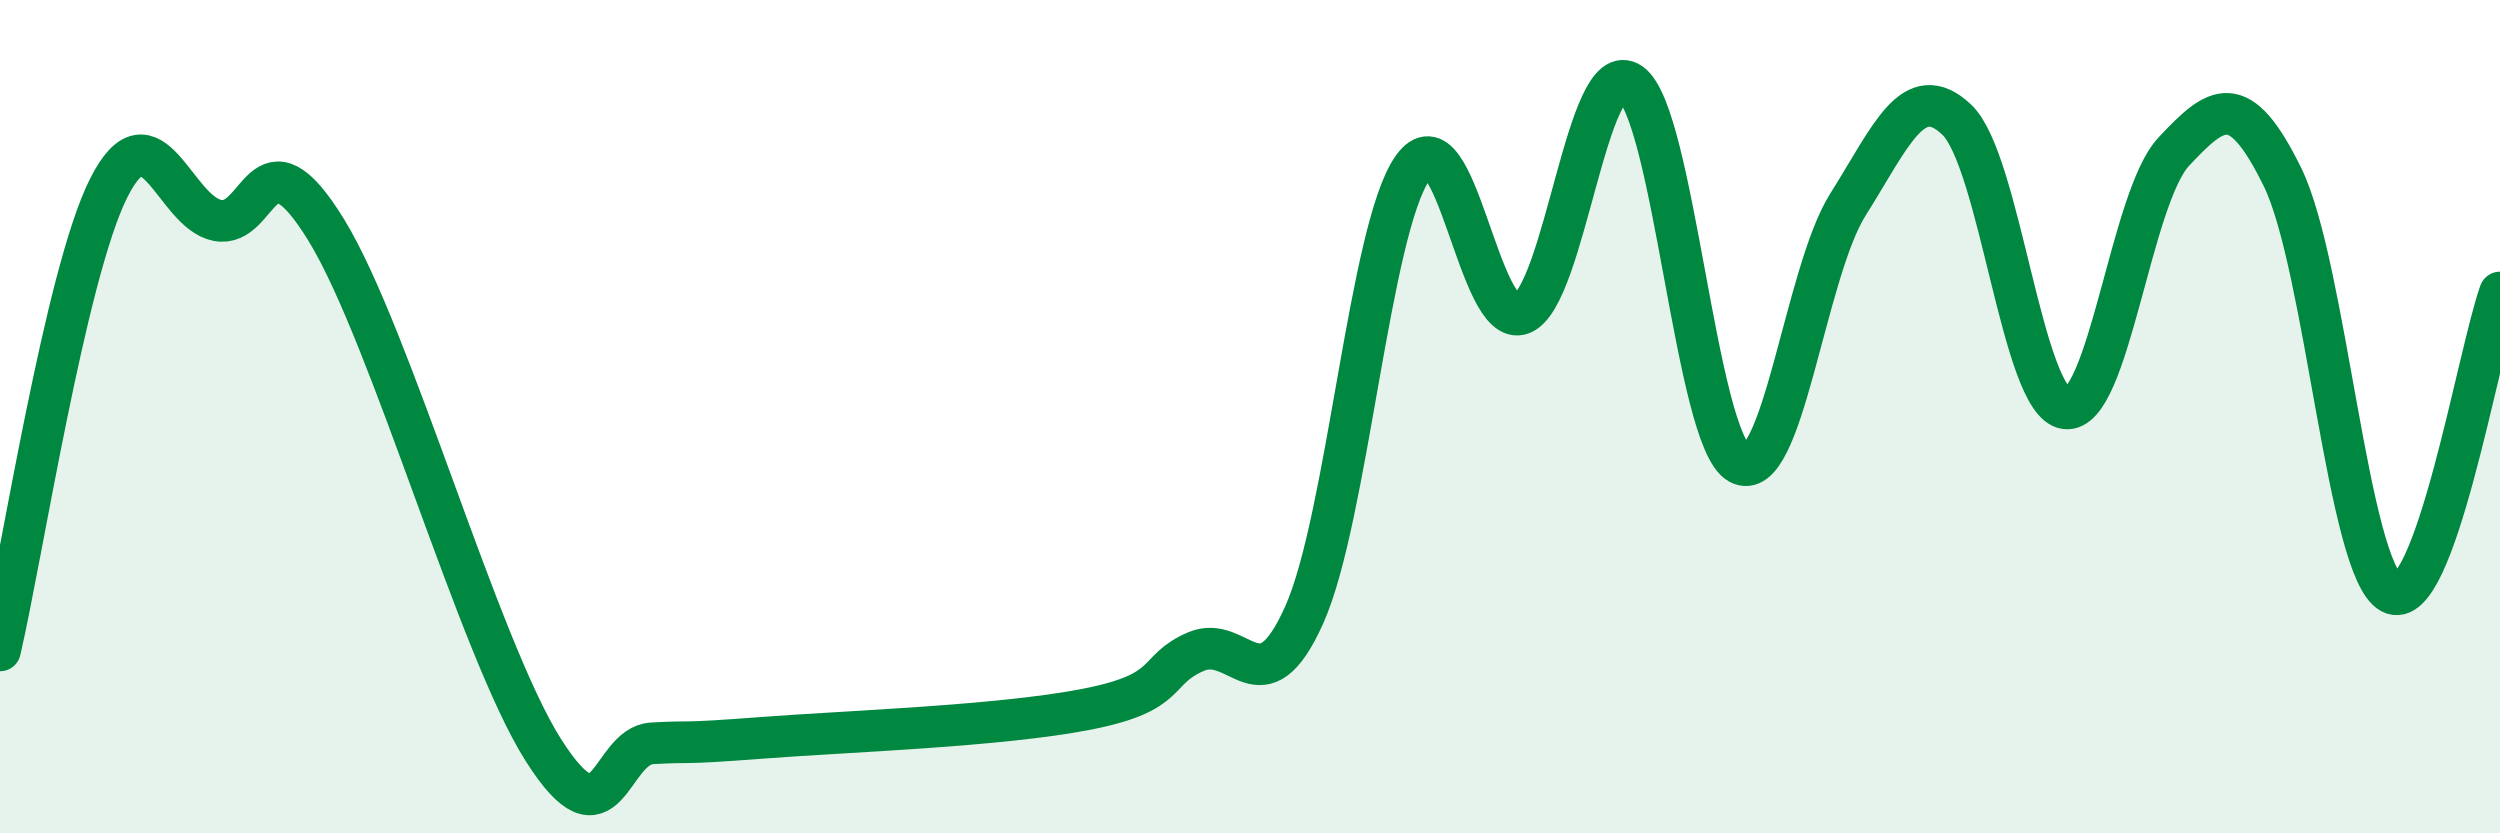
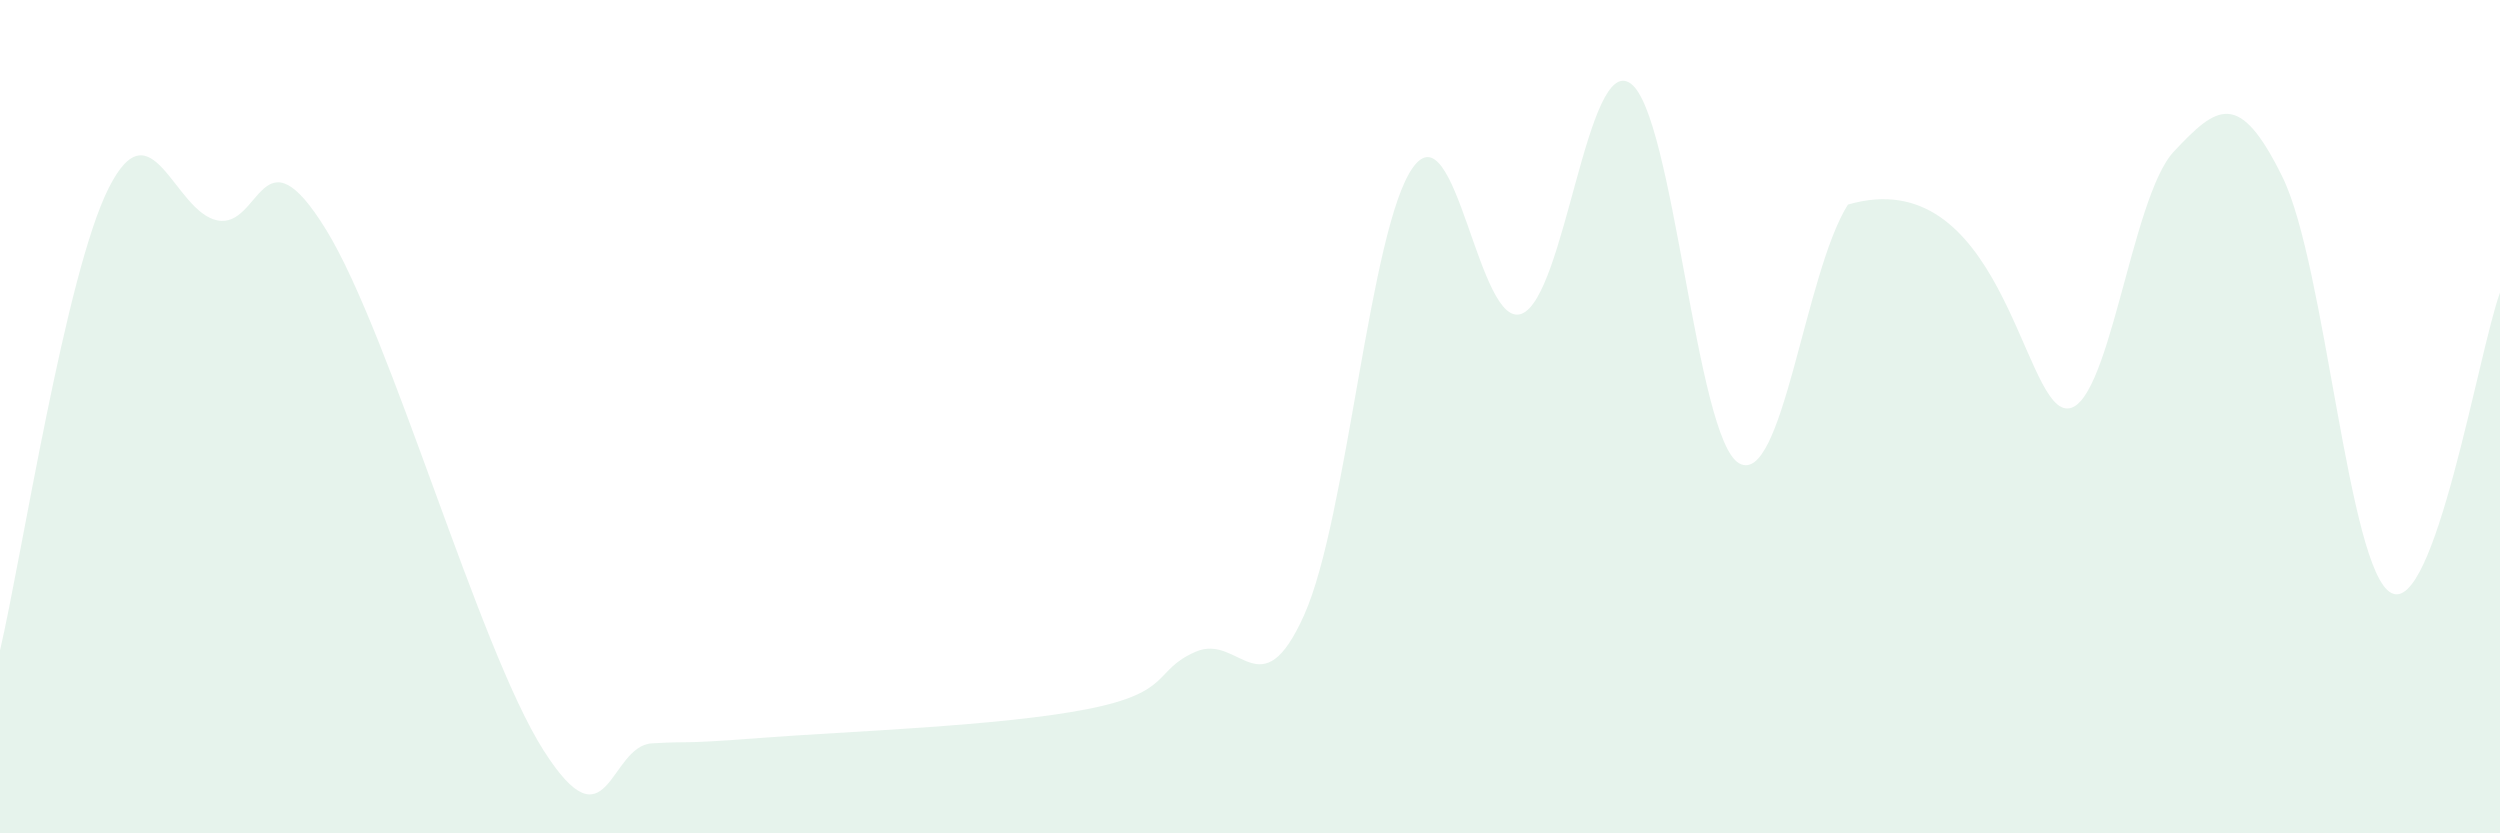
<svg xmlns="http://www.w3.org/2000/svg" width="60" height="20" viewBox="0 0 60 20">
-   <path d="M 0,15.61 C 0.52,13.39 1.57,6.57 2.61,4.51 C 3.65,2.45 4.18,5.09 5.22,5.29 C 6.26,5.49 6.27,2.98 7.83,5.52 C 9.39,8.06 11.48,15.54 13.04,18 C 14.6,20.46 14.61,17.9 15.65,17.84 C 16.69,17.78 16.17,17.87 18.26,17.71 C 20.35,17.55 24,17.43 26.09,17.02 C 28.18,16.61 27.66,16.09 28.7,15.64 C 29.74,15.19 30.26,17.08 31.3,14.76 C 32.34,12.44 32.87,5.47 33.91,4.02 C 34.95,2.57 35.48,7.93 36.52,7.53 C 37.56,7.13 38.09,1.28 39.13,2 C 40.17,2.72 40.7,10.54 41.74,11.12 C 42.78,11.7 43.31,6.56 44.35,4.91 C 45.39,3.26 45.92,1.89 46.96,2.87 C 48,3.85 48.53,9.65 49.57,9.8 C 50.61,9.95 51.13,4.75 52.17,3.64 C 53.21,2.53 53.74,2.13 54.78,4.25 C 55.82,6.37 56.35,13.68 57.39,14.23 C 58.43,14.78 59.48,8.46 60,7.02L60 20L0 20Z" fill="#008740" opacity="0.1" stroke-linecap="round" stroke-linejoin="round" />
-   <path d="M 0,15.61 C 0.52,13.39 1.57,6.57 2.61,4.51 C 3.65,2.45 4.18,5.09 5.22,5.29 C 6.26,5.49 6.27,2.98 7.83,5.52 C 9.39,8.06 11.48,15.54 13.04,18 C 14.6,20.46 14.61,17.9 15.65,17.84 C 16.69,17.78 16.17,17.87 18.26,17.71 C 20.35,17.55 24,17.43 26.09,17.02 C 28.18,16.61 27.66,16.09 28.7,15.64 C 29.74,15.19 30.26,17.08 31.3,14.76 C 32.34,12.44 32.87,5.47 33.91,4.02 C 34.95,2.57 35.48,7.93 36.52,7.53 C 37.56,7.13 38.09,1.28 39.13,2 C 40.17,2.72 40.7,10.54 41.74,11.12 C 42.78,11.7 43.31,6.56 44.35,4.91 C 45.39,3.26 45.92,1.89 46.96,2.87 C 48,3.85 48.53,9.65 49.57,9.8 C 50.61,9.95 51.13,4.75 52.17,3.64 C 53.21,2.53 53.74,2.13 54.78,4.25 C 55.82,6.37 56.35,13.68 57.39,14.23 C 58.43,14.78 59.48,8.46 60,7.02" stroke="#008740" stroke-width="1" fill="none" stroke-linecap="round" stroke-linejoin="round" />
+   <path d="M 0,15.61 C 0.52,13.39 1.57,6.57 2.61,4.51 C 3.65,2.45 4.18,5.09 5.22,5.29 C 6.26,5.49 6.27,2.98 7.83,5.52 C 9.39,8.06 11.48,15.54 13.04,18 C 14.6,20.46 14.61,17.9 15.65,17.84 C 16.69,17.78 16.17,17.87 18.26,17.71 C 20.35,17.55 24,17.43 26.09,17.02 C 28.18,16.61 27.66,16.09 28.7,15.64 C 29.74,15.19 30.26,17.08 31.3,14.76 C 32.34,12.44 32.87,5.47 33.91,4.02 C 34.95,2.57 35.48,7.93 36.52,7.53 C 37.56,7.13 38.09,1.28 39.13,2 C 40.17,2.72 40.7,10.54 41.74,11.12 C 42.78,11.7 43.31,6.56 44.35,4.91 C 48,3.85 48.53,9.65 49.57,9.8 C 50.61,9.95 51.13,4.75 52.17,3.64 C 53.21,2.53 53.74,2.13 54.78,4.25 C 55.82,6.37 56.35,13.68 57.39,14.23 C 58.43,14.78 59.48,8.46 60,7.02L60 20L0 20Z" fill="#008740" opacity="0.1" stroke-linecap="round" stroke-linejoin="round" />
</svg>